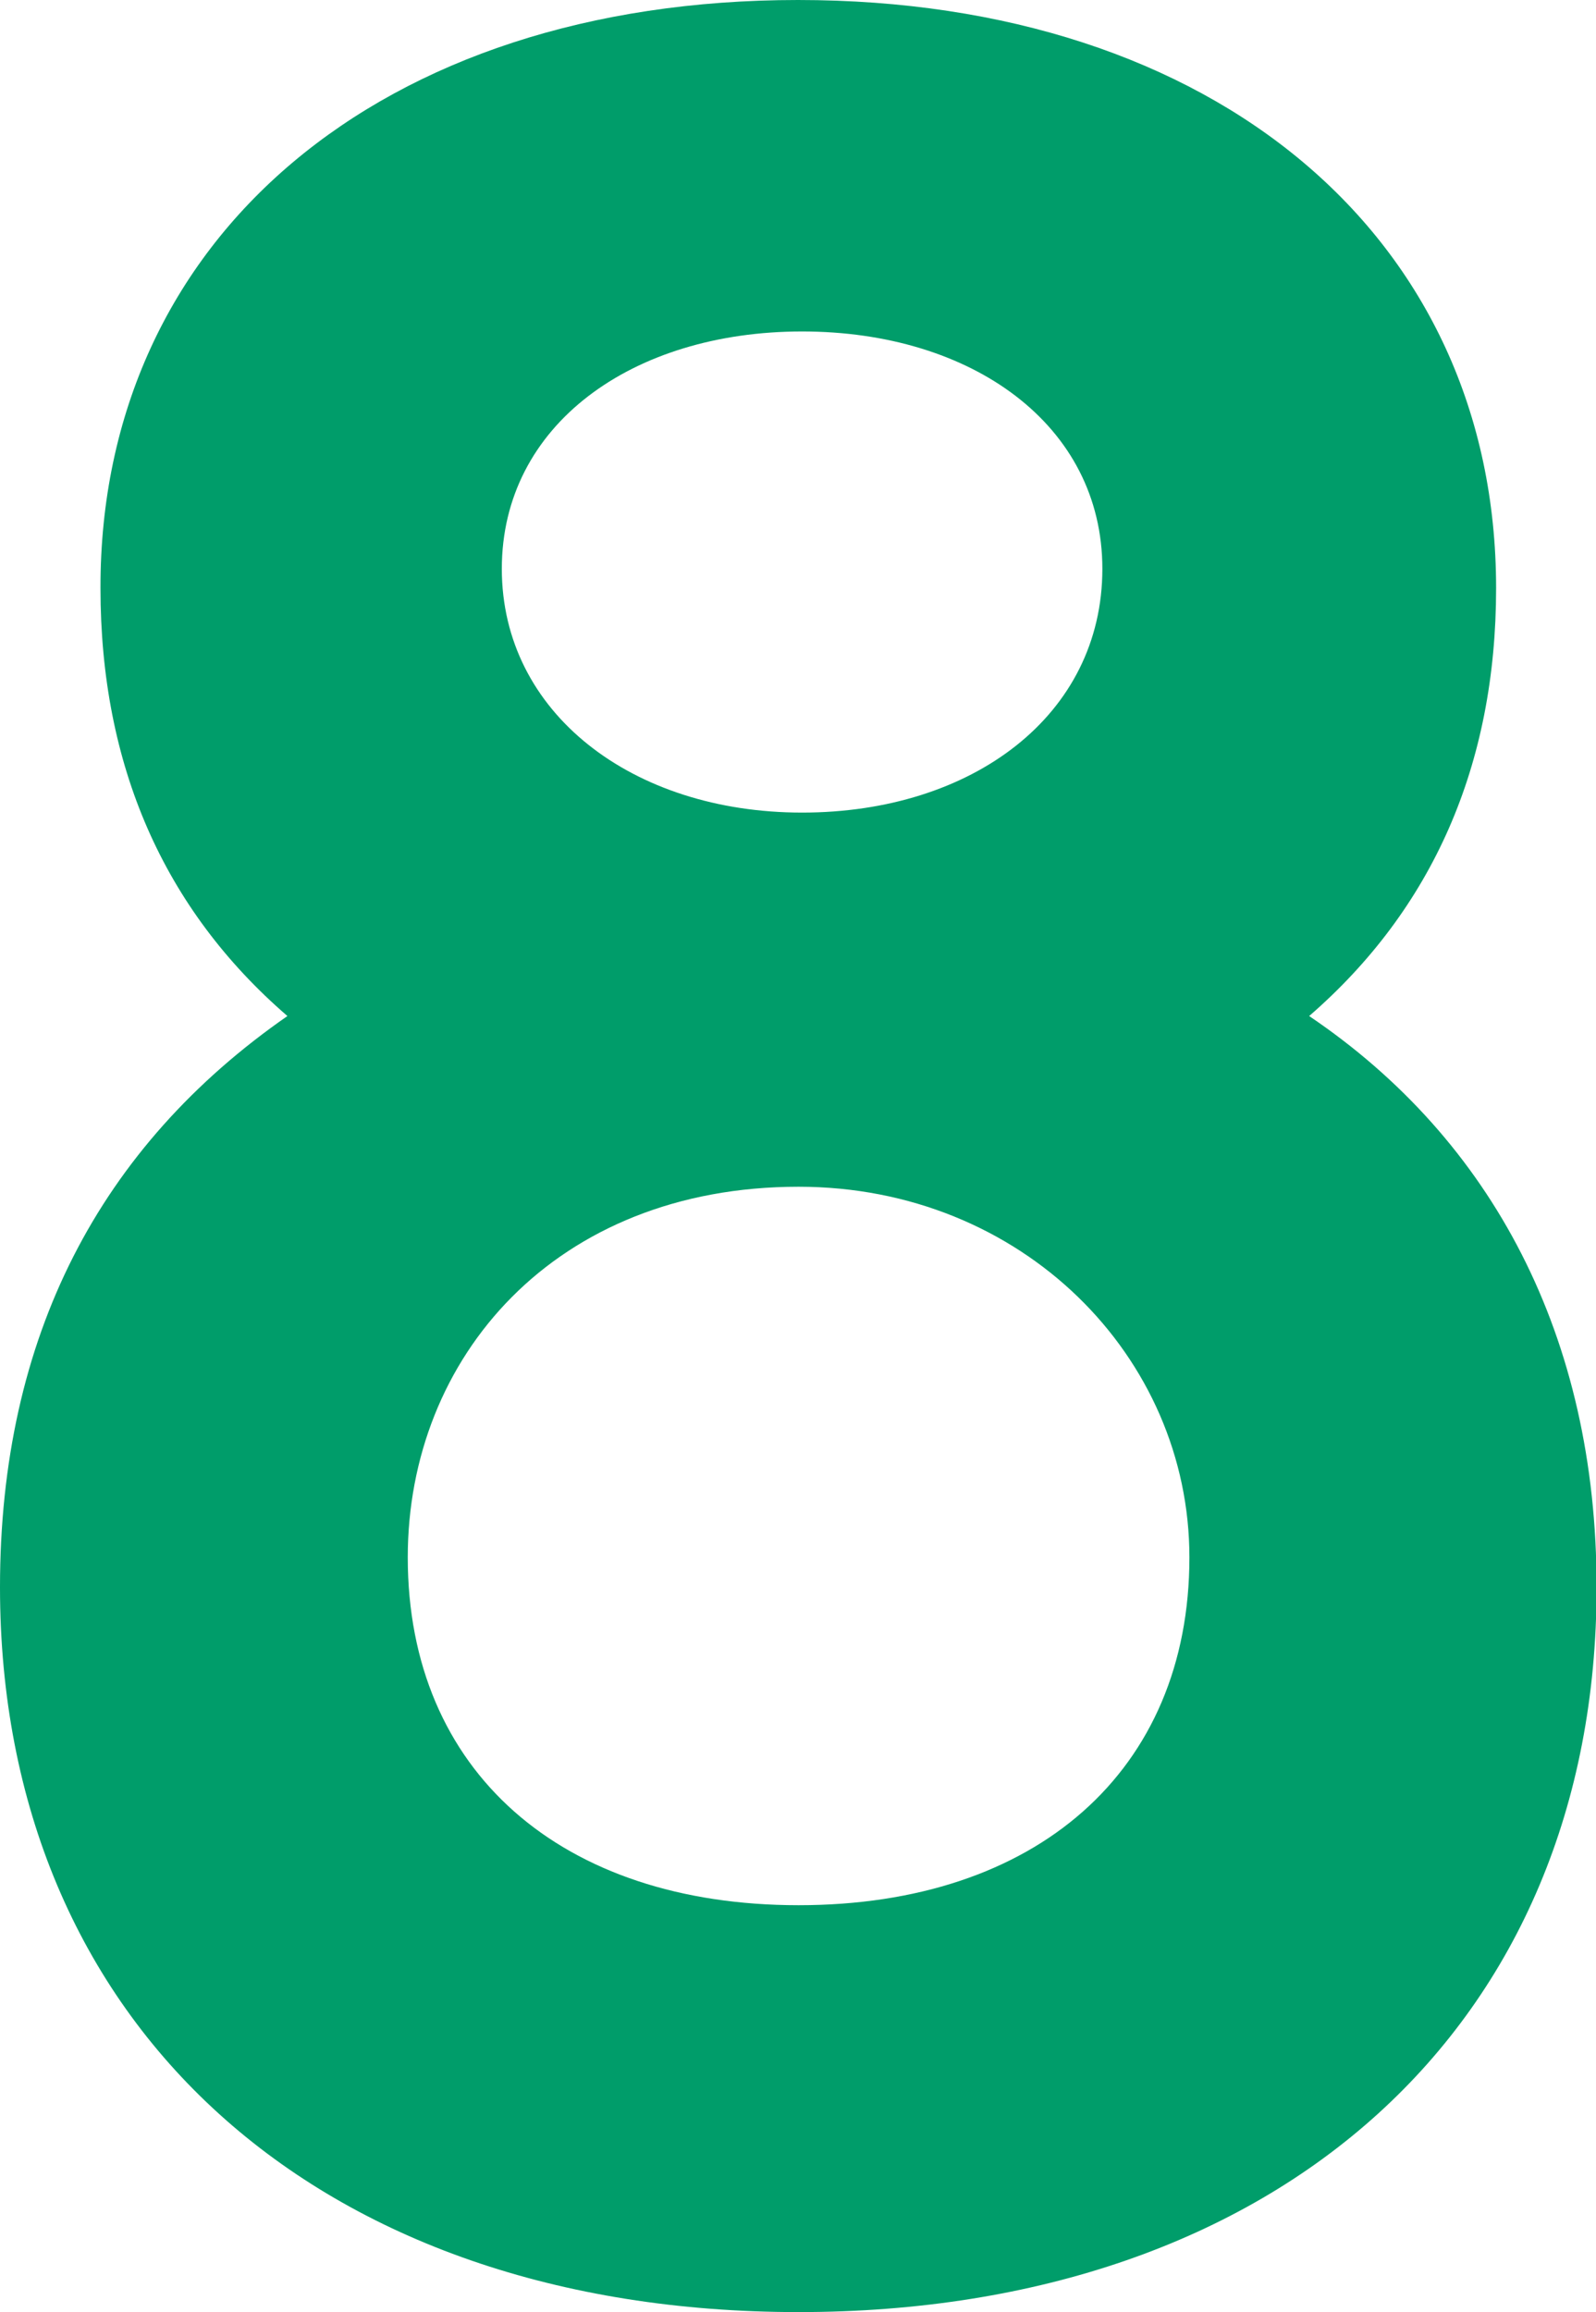
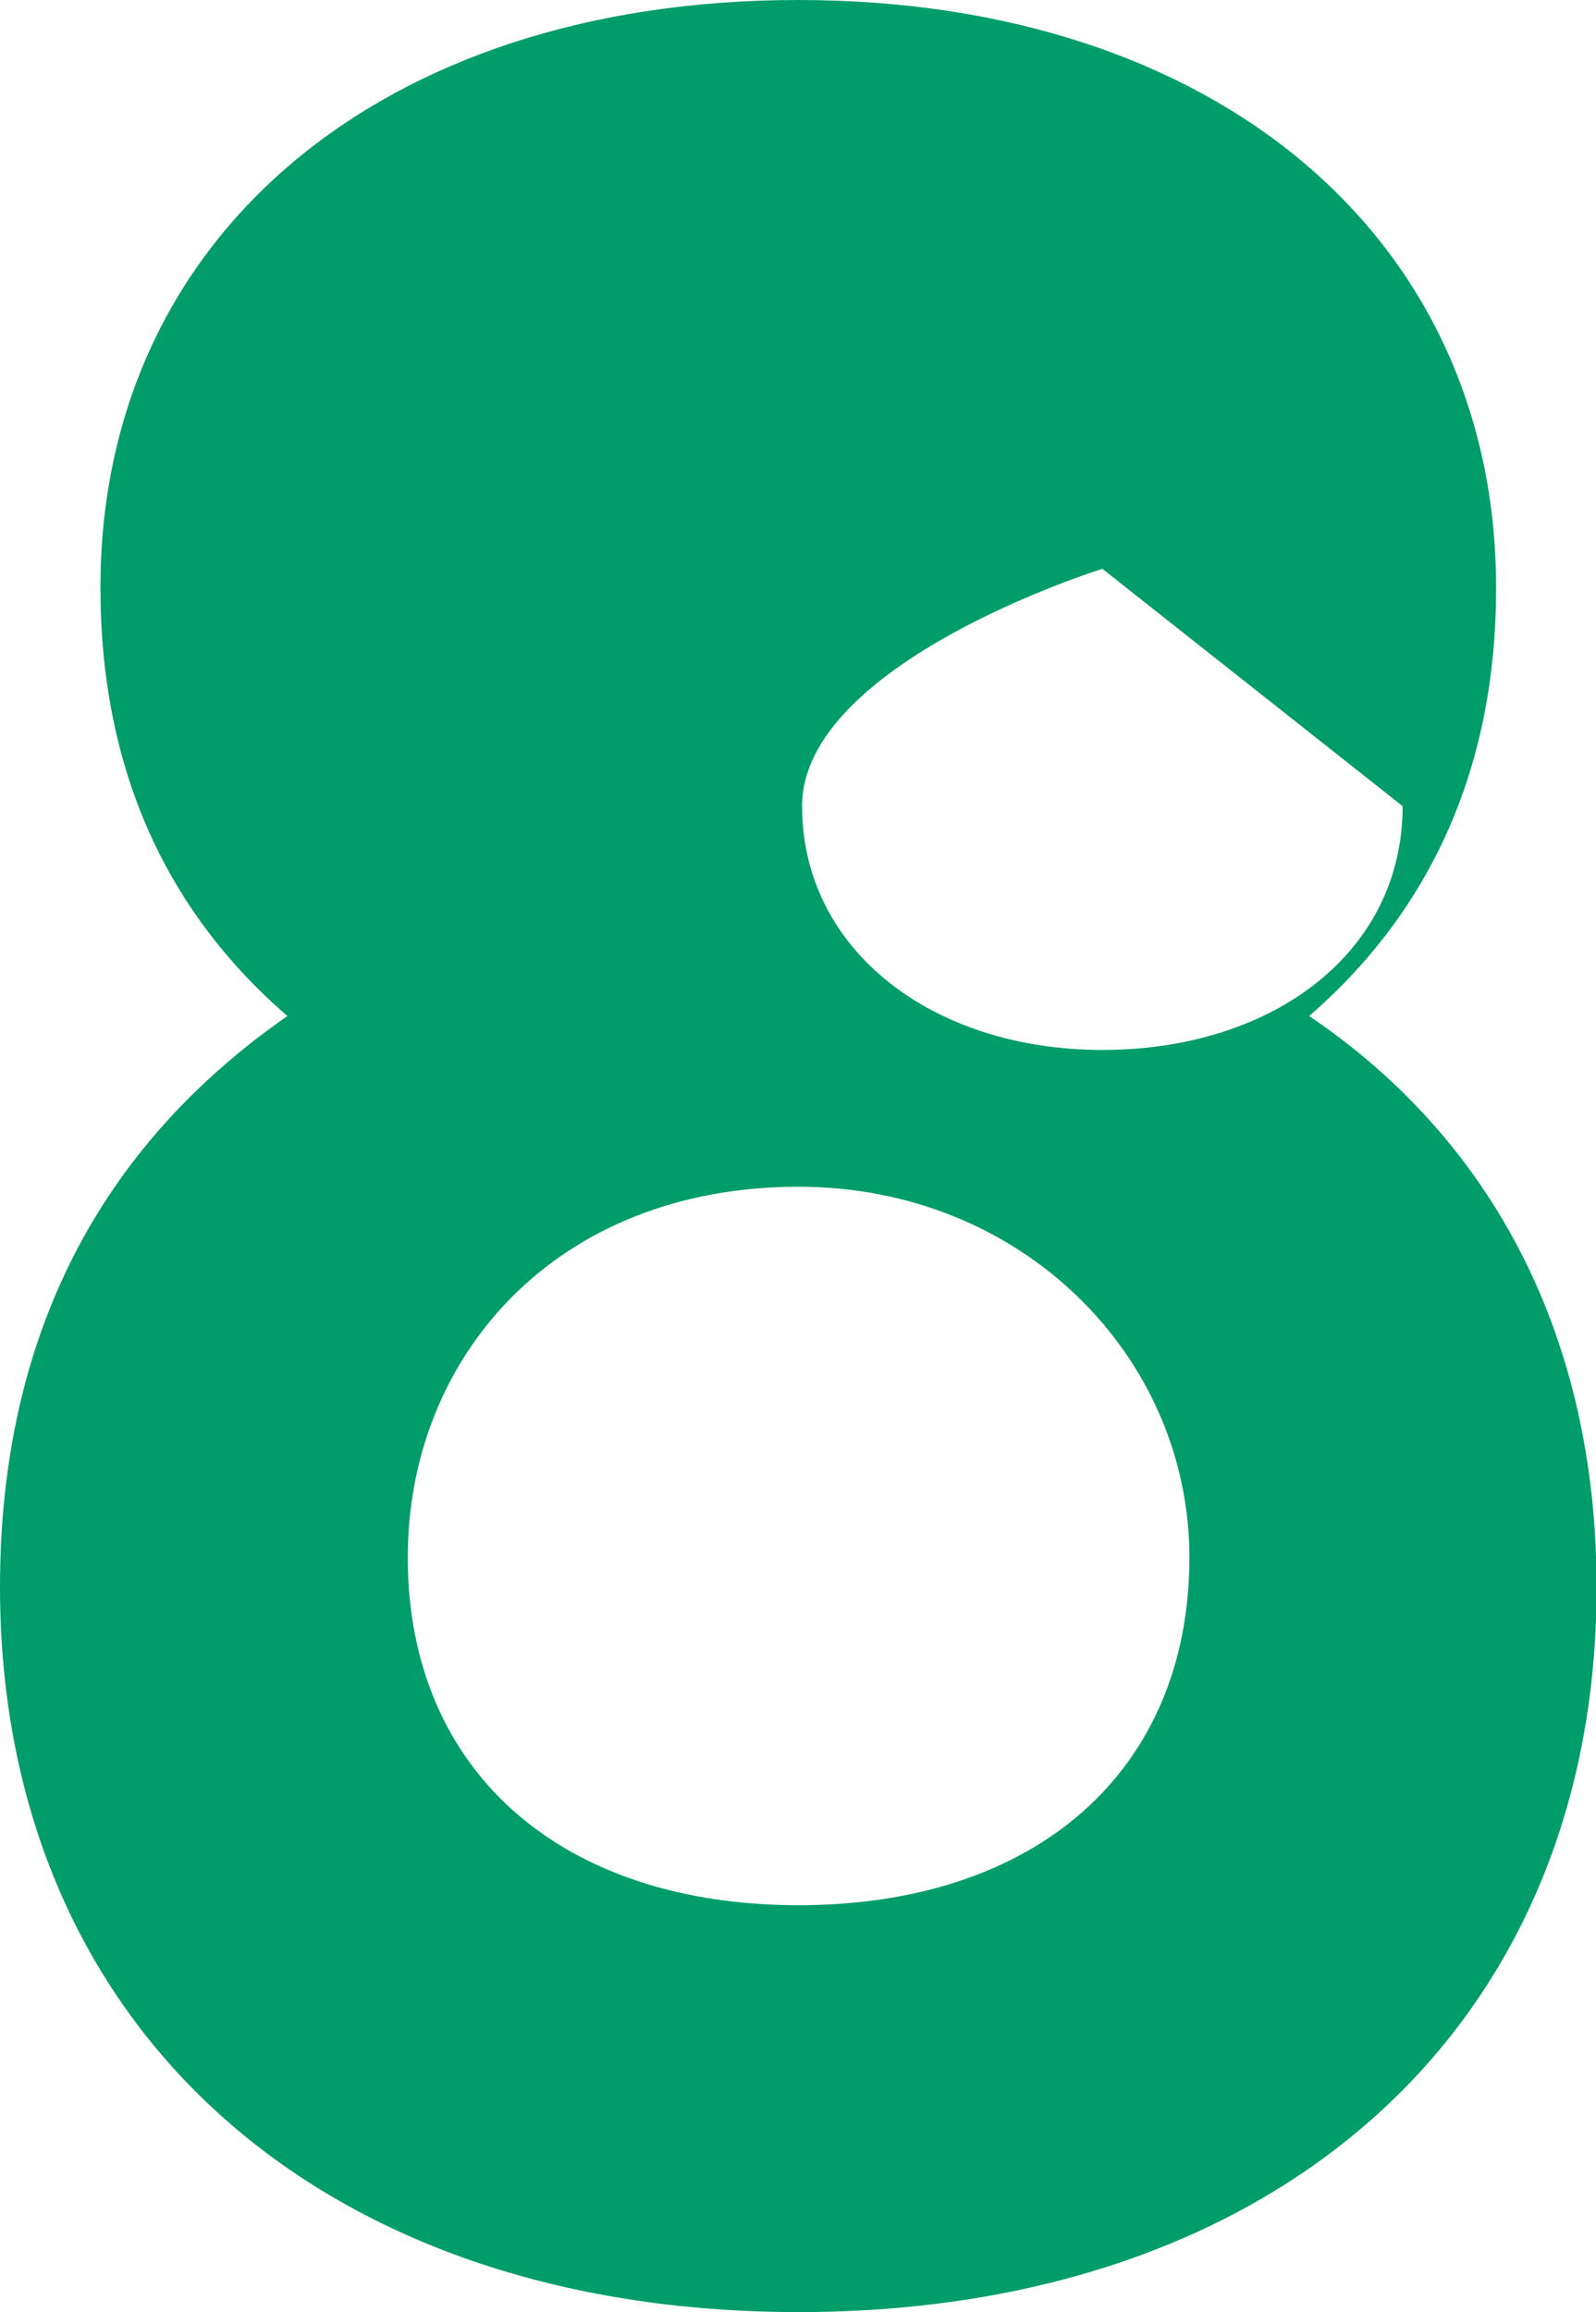
<svg xmlns="http://www.w3.org/2000/svg" id="Laag_2" viewBox="0 0 27.32 39.55">
  <defs>
    <style>.cls-1{fill:#009d6a;}</style>
  </defs>
  <g id="Laag_1-2">
-     <path class="cls-1" d="m4.92,17.38c-2.12-1.83-3.2-4.29-3.2-7.32C1.71,4.06,6.52,0,13.66,0s11.95,4.06,11.95,10.06c0,3.03-1.09,5.49-3.2,7.32,3.14,2.12,4.92,5.49,4.92,9.77,0,7.49-5.43,12.4-13.66,12.4S0,34.64,0,27.15c0-4.29,1.71-7.54,4.92-9.77Zm8.75,15.21c4.06,0,6.69-2.29,6.69-5.95,0-3.43-2.86-6.34-6.69-6.34-4.17,0-6.69,2.92-6.69,6.34,0,3.66,2.63,5.95,6.69,5.95Zm5.2-22.86c0-2.46-2.23-4.06-5.14-4.06s-5.14,1.6-5.14,4.06,2.23,4.17,5.14,4.17,5.14-1.66,5.14-4.17Z" />
+     <path class="cls-1" d="m4.92,17.38c-2.12-1.83-3.2-4.29-3.2-7.32C1.71,4.06,6.52,0,13.66,0s11.95,4.06,11.95,10.06c0,3.03-1.09,5.49-3.2,7.32,3.14,2.12,4.92,5.49,4.92,9.77,0,7.49-5.43,12.4-13.66,12.4S0,34.64,0,27.15c0-4.29,1.71-7.54,4.92-9.77Zm8.75,15.21c4.06,0,6.69-2.29,6.69-5.95,0-3.43-2.86-6.34-6.69-6.34-4.17,0-6.69,2.92-6.69,6.34,0,3.66,2.63,5.95,6.69,5.95Zm5.2-22.86s-5.14,1.6-5.14,4.06,2.23,4.17,5.14,4.17,5.14-1.66,5.14-4.17Z" />
  </g>
</svg>